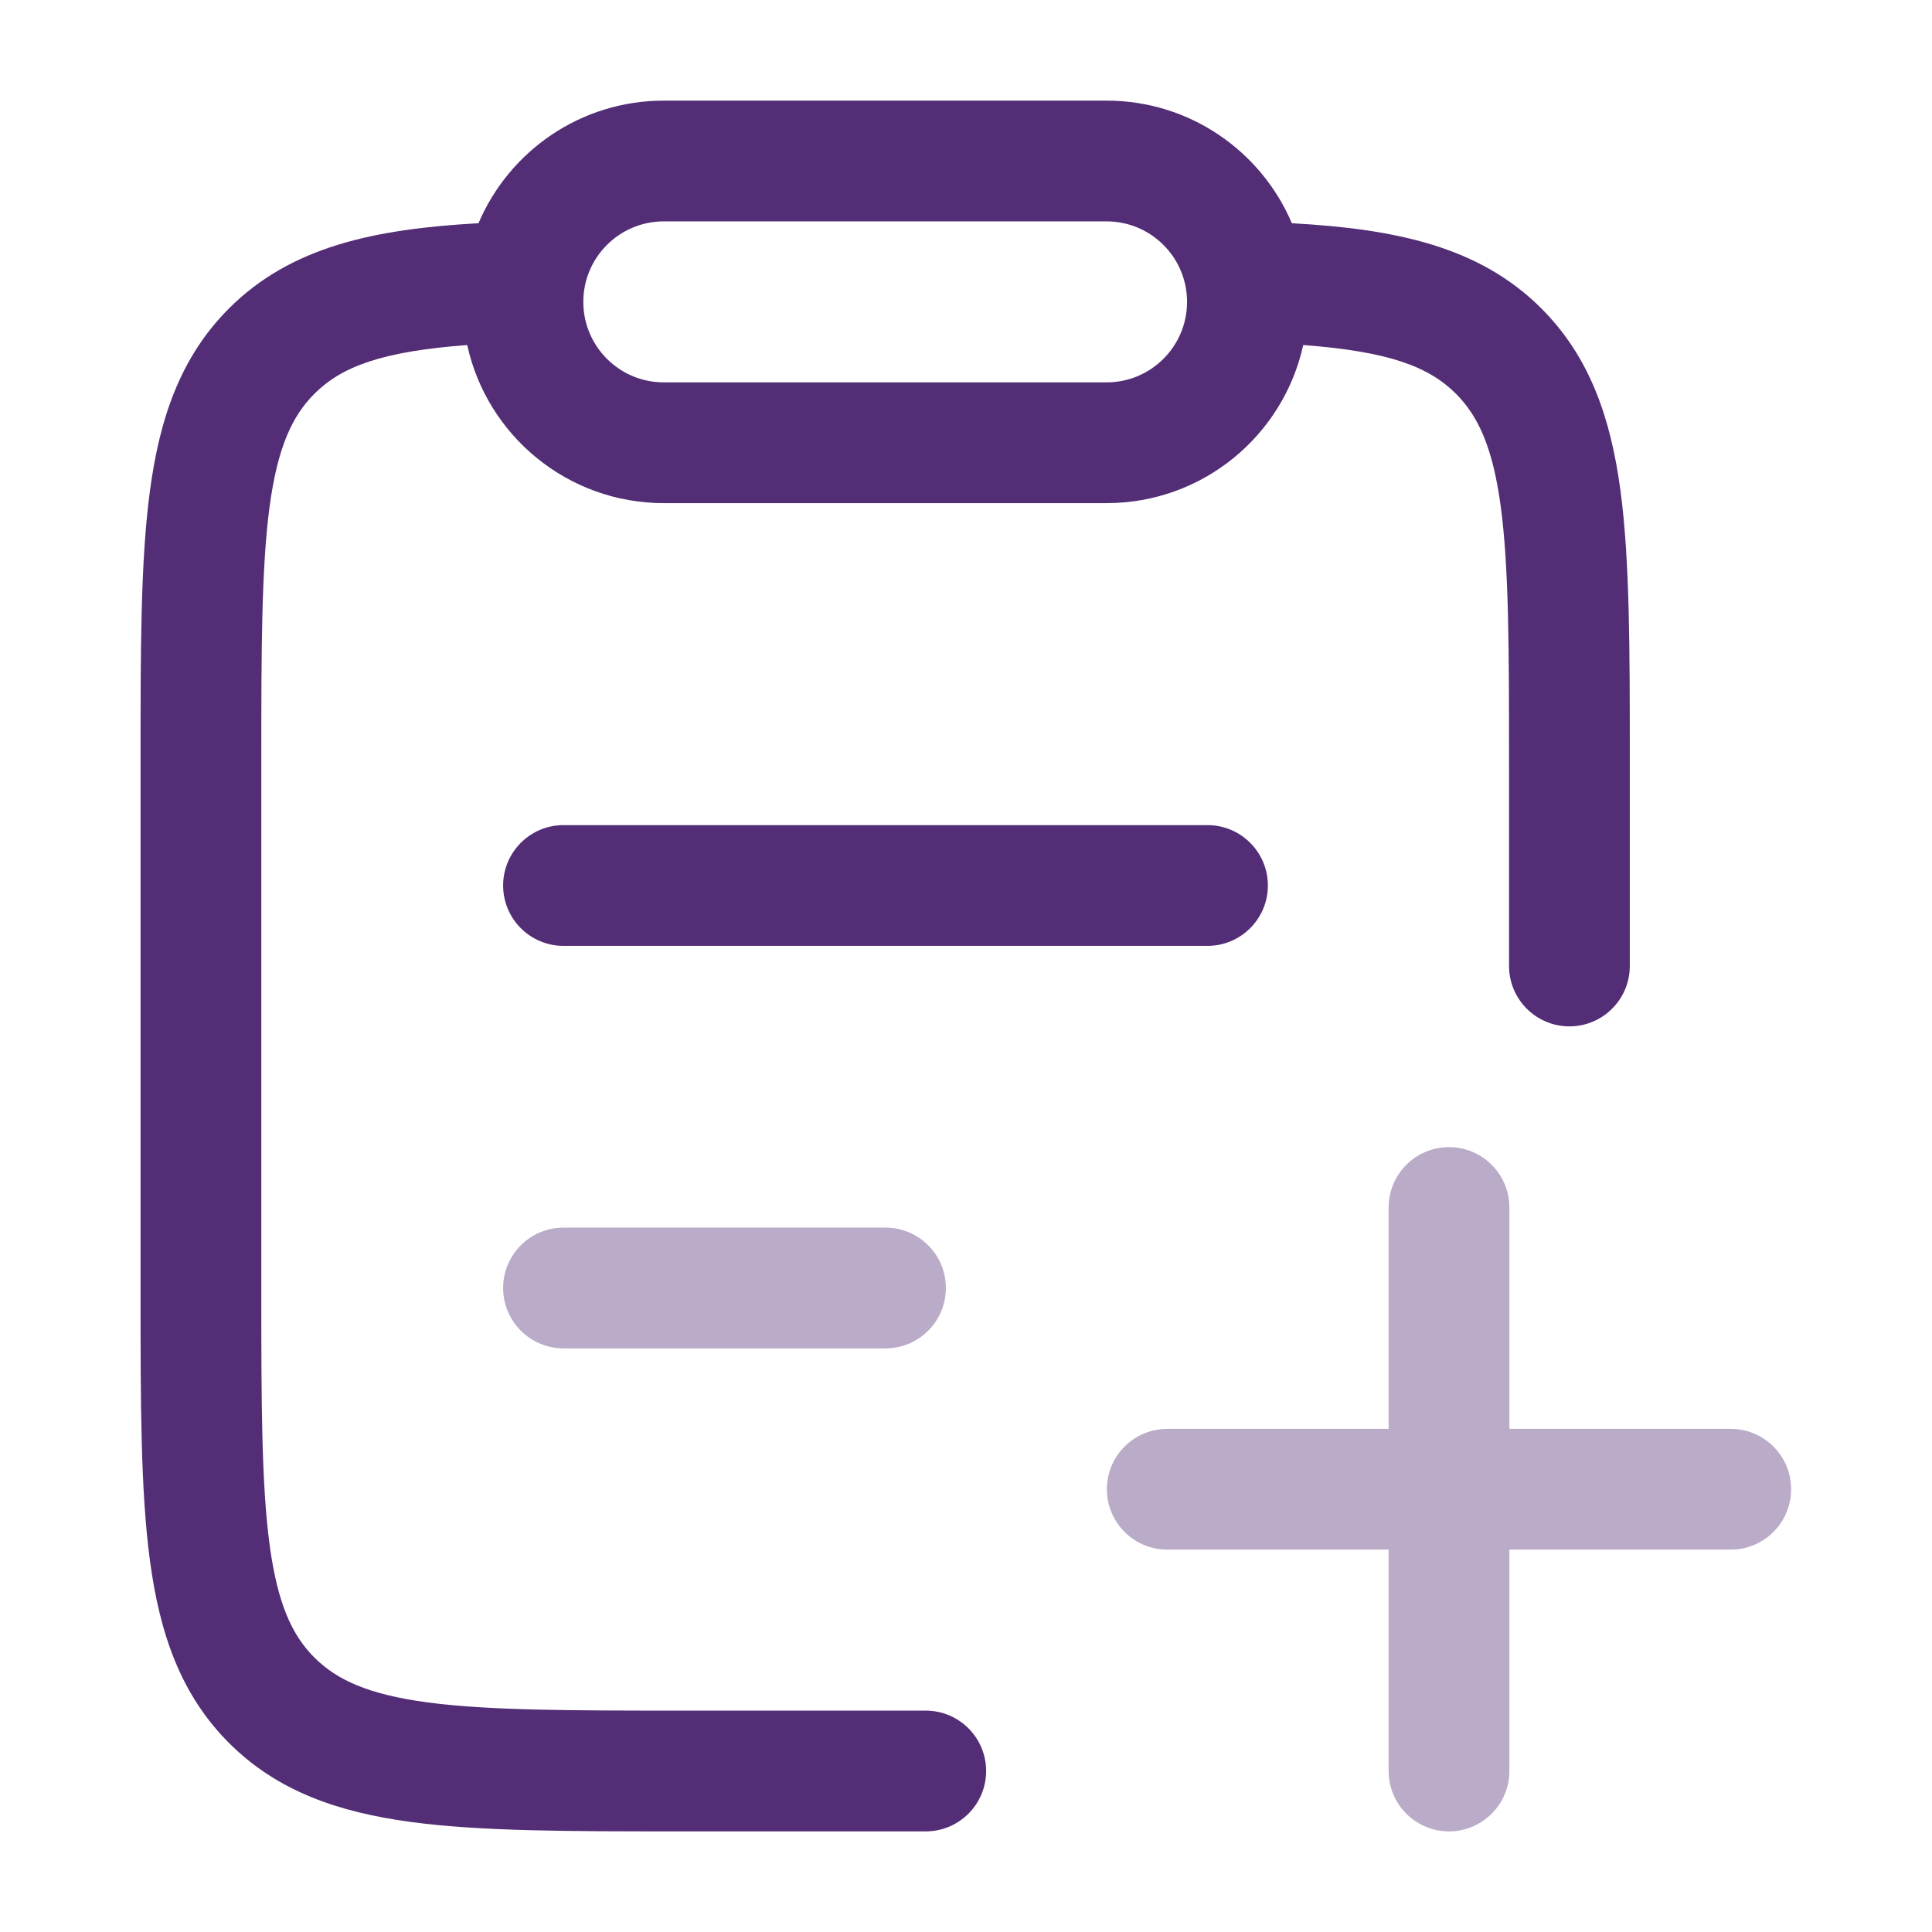
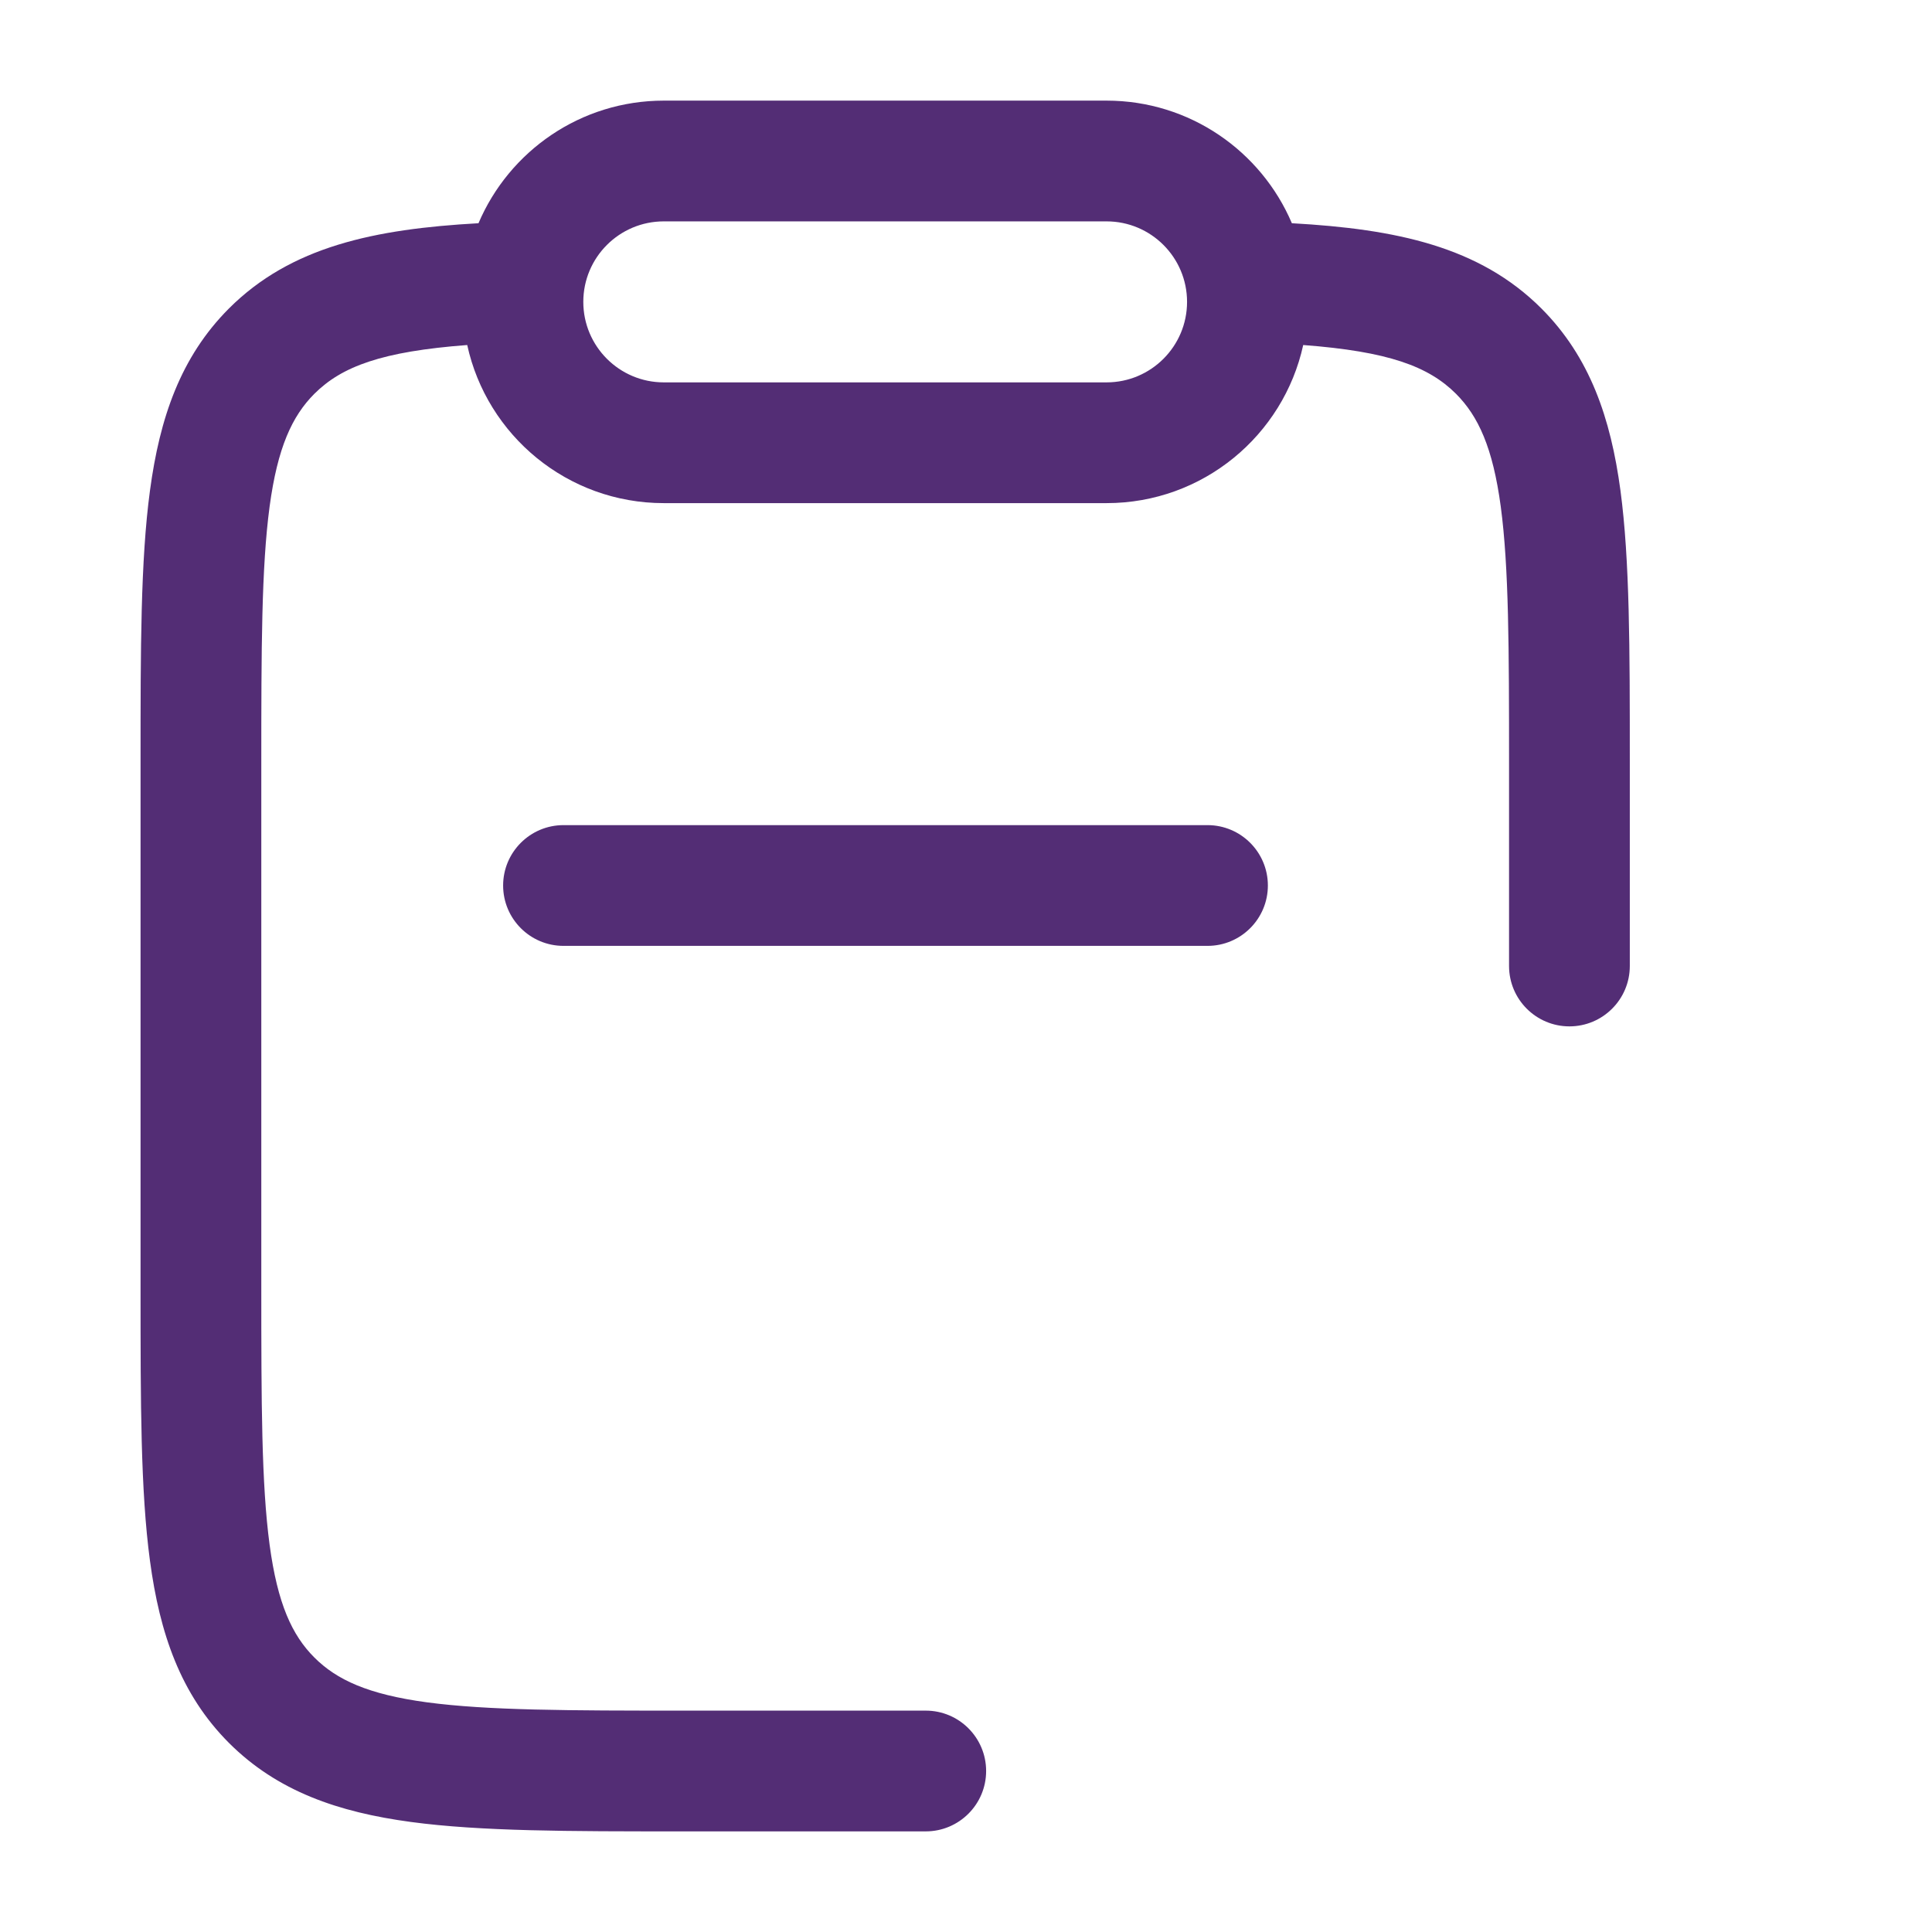
<svg xmlns="http://www.w3.org/2000/svg" width="24" height="24" viewBox="0 0 24 24" fill="none">
  <g opacity="0.4">
-     <path d="M18.75 15C18.75 14.586 18.414 14.25 18 14.25C17.586 14.25 17.25 14.586 17.25 15V17.75L14.5 17.75C14.086 17.75 13.75 18.086 13.75 18.5C13.75 18.914 14.086 19.25 14.5 19.25L17.25 19.25V22C17.25 22.414 17.586 22.75 18 22.75C18.414 22.75 18.75 22.414 18.75 22V19.25L21.5 19.25C21.914 19.25 22.25 18.914 22.25 18.5C22.25 18.086 21.914 17.75 21.5 17.75L18.75 17.75V15Z" fill="#532D75" />
-     <path d="M7 15.25C6.586 15.25 6.25 15.586 6.25 16C6.25 16.414 6.586 16.75 7 16.75H11C11.414 16.75 11.75 16.414 11.75 16C11.75 15.586 11.414 15.25 11 15.25H7Z" fill="#532D75" />
-   </g>
+     </g>
  <path fill-rule="evenodd" clip-rule="evenodd" d="M5.804 4.286C4.746 4.366 4.247 4.551 3.905 4.892C3.628 5.17 3.448 5.559 3.349 6.293C3.248 7.05 3.246 8.052 3.246 9.488L3.246 15.994C3.246 17.431 3.248 18.433 3.349 19.189C3.448 19.924 3.628 20.313 3.905 20.59C4.182 20.867 4.571 21.048 5.304 21.147C6.06 21.248 7.061 21.25 8.496 21.25H11.5C11.914 21.25 12.25 21.586 12.25 22C12.25 22.414 11.914 22.75 11.5 22.75H8.441C7.074 22.75 5.971 22.75 5.104 22.633C4.204 22.512 3.446 22.253 2.844 21.651C2.242 21.048 1.984 20.29 1.863 19.389C1.746 18.521 1.746 17.418 1.746 16.049V9.434C1.746 8.065 1.746 6.961 1.863 6.094C1.984 5.193 2.242 4.435 2.844 3.832C3.614 3.062 4.651 2.845 5.944 2.773C6.325 1.878 7.212 1.25 8.246 1.25H13.746C14.78 1.25 15.667 1.878 16.048 2.773C17.341 2.845 18.378 3.062 19.148 3.832C19.75 4.435 20.009 5.193 20.13 6.094C20.246 6.961 20.246 8.065 20.246 9.434V12C20.246 12.414 19.91 12.75 19.496 12.75C19.082 12.75 18.746 12.414 18.746 12V9.488C18.746 8.052 18.744 7.05 18.643 6.293C18.544 5.559 18.364 5.17 18.087 4.892C17.745 4.551 17.247 4.366 16.189 4.286C15.943 5.409 14.943 6.25 13.746 6.25H8.246C7.049 6.25 6.049 5.409 5.804 4.286ZM7.246 3.75C7.246 3.198 7.694 2.75 8.246 2.75H13.746C14.298 2.75 14.746 3.198 14.746 3.75C14.746 4.302 14.298 4.75 13.746 4.75H8.246C7.694 4.75 7.246 4.302 7.246 3.75Z" fill="#532D75" />
  <path d="M6.25 11C6.25 10.586 6.586 10.25 7 10.25H15C15.414 10.25 15.75 10.586 15.75 11C15.75 11.414 15.414 11.75 15 11.75H7C6.586 11.75 6.25 11.414 6.25 11Z" fill="#532D75" />
</svg>